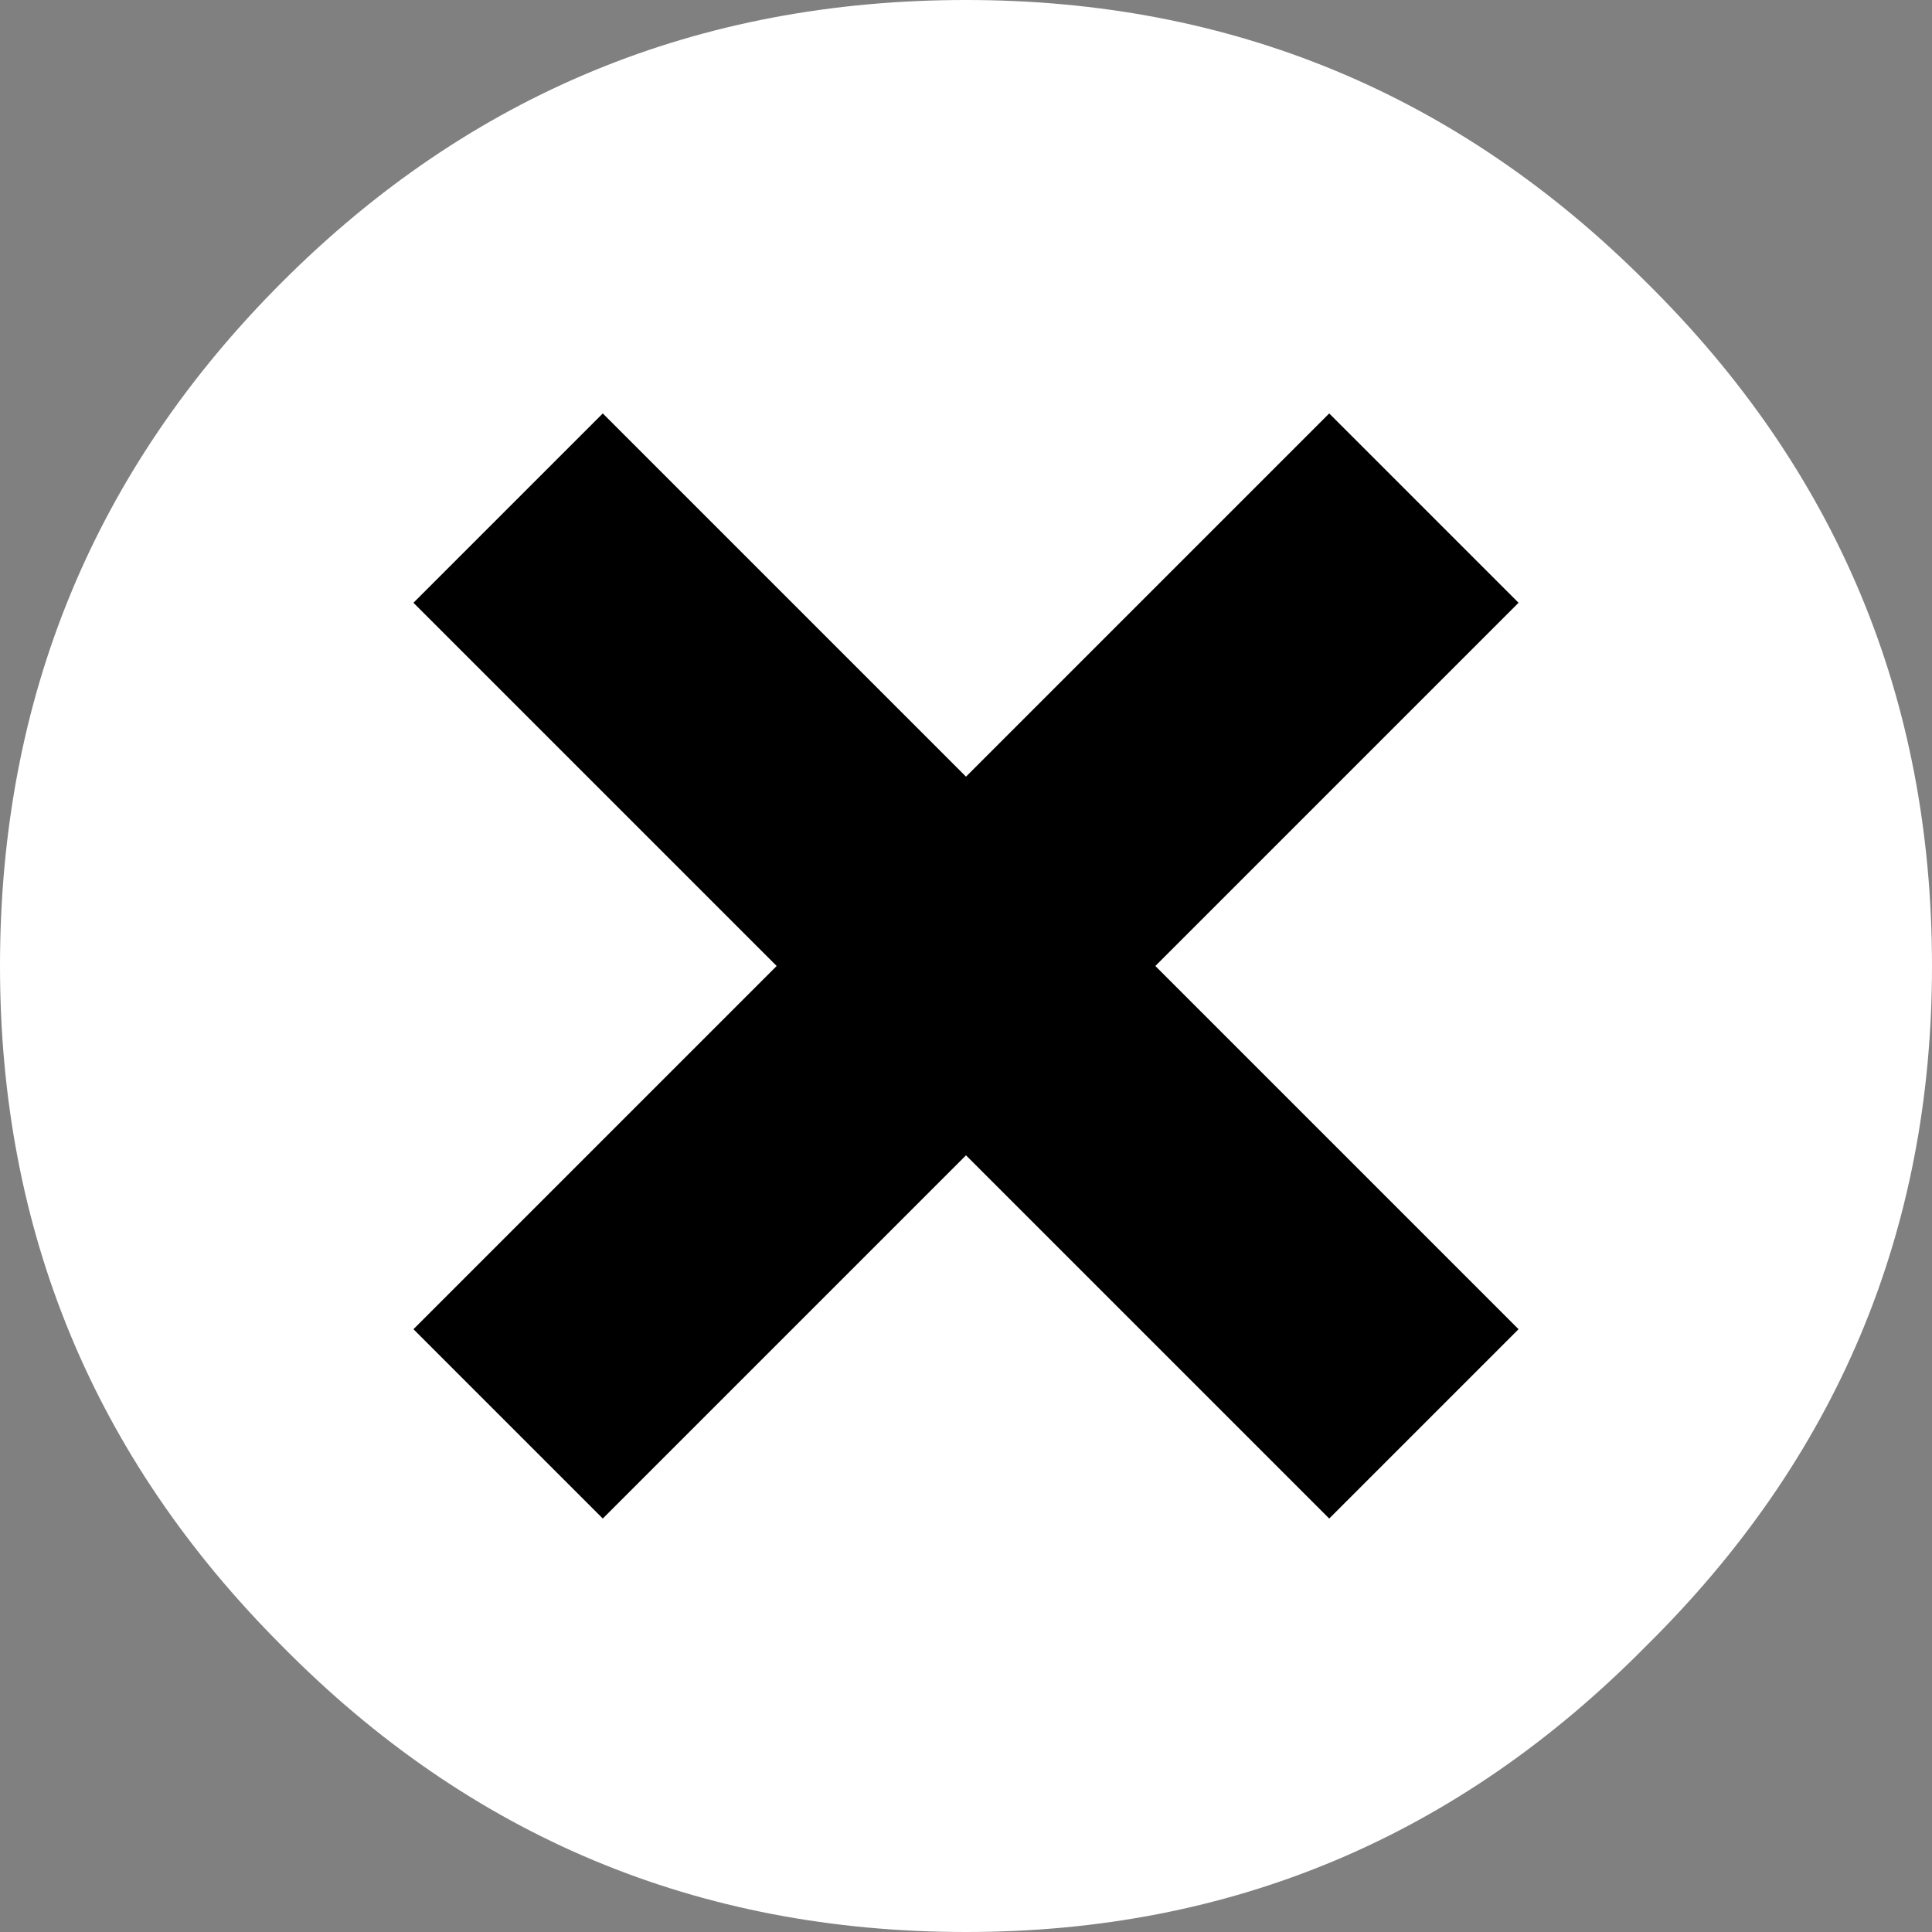
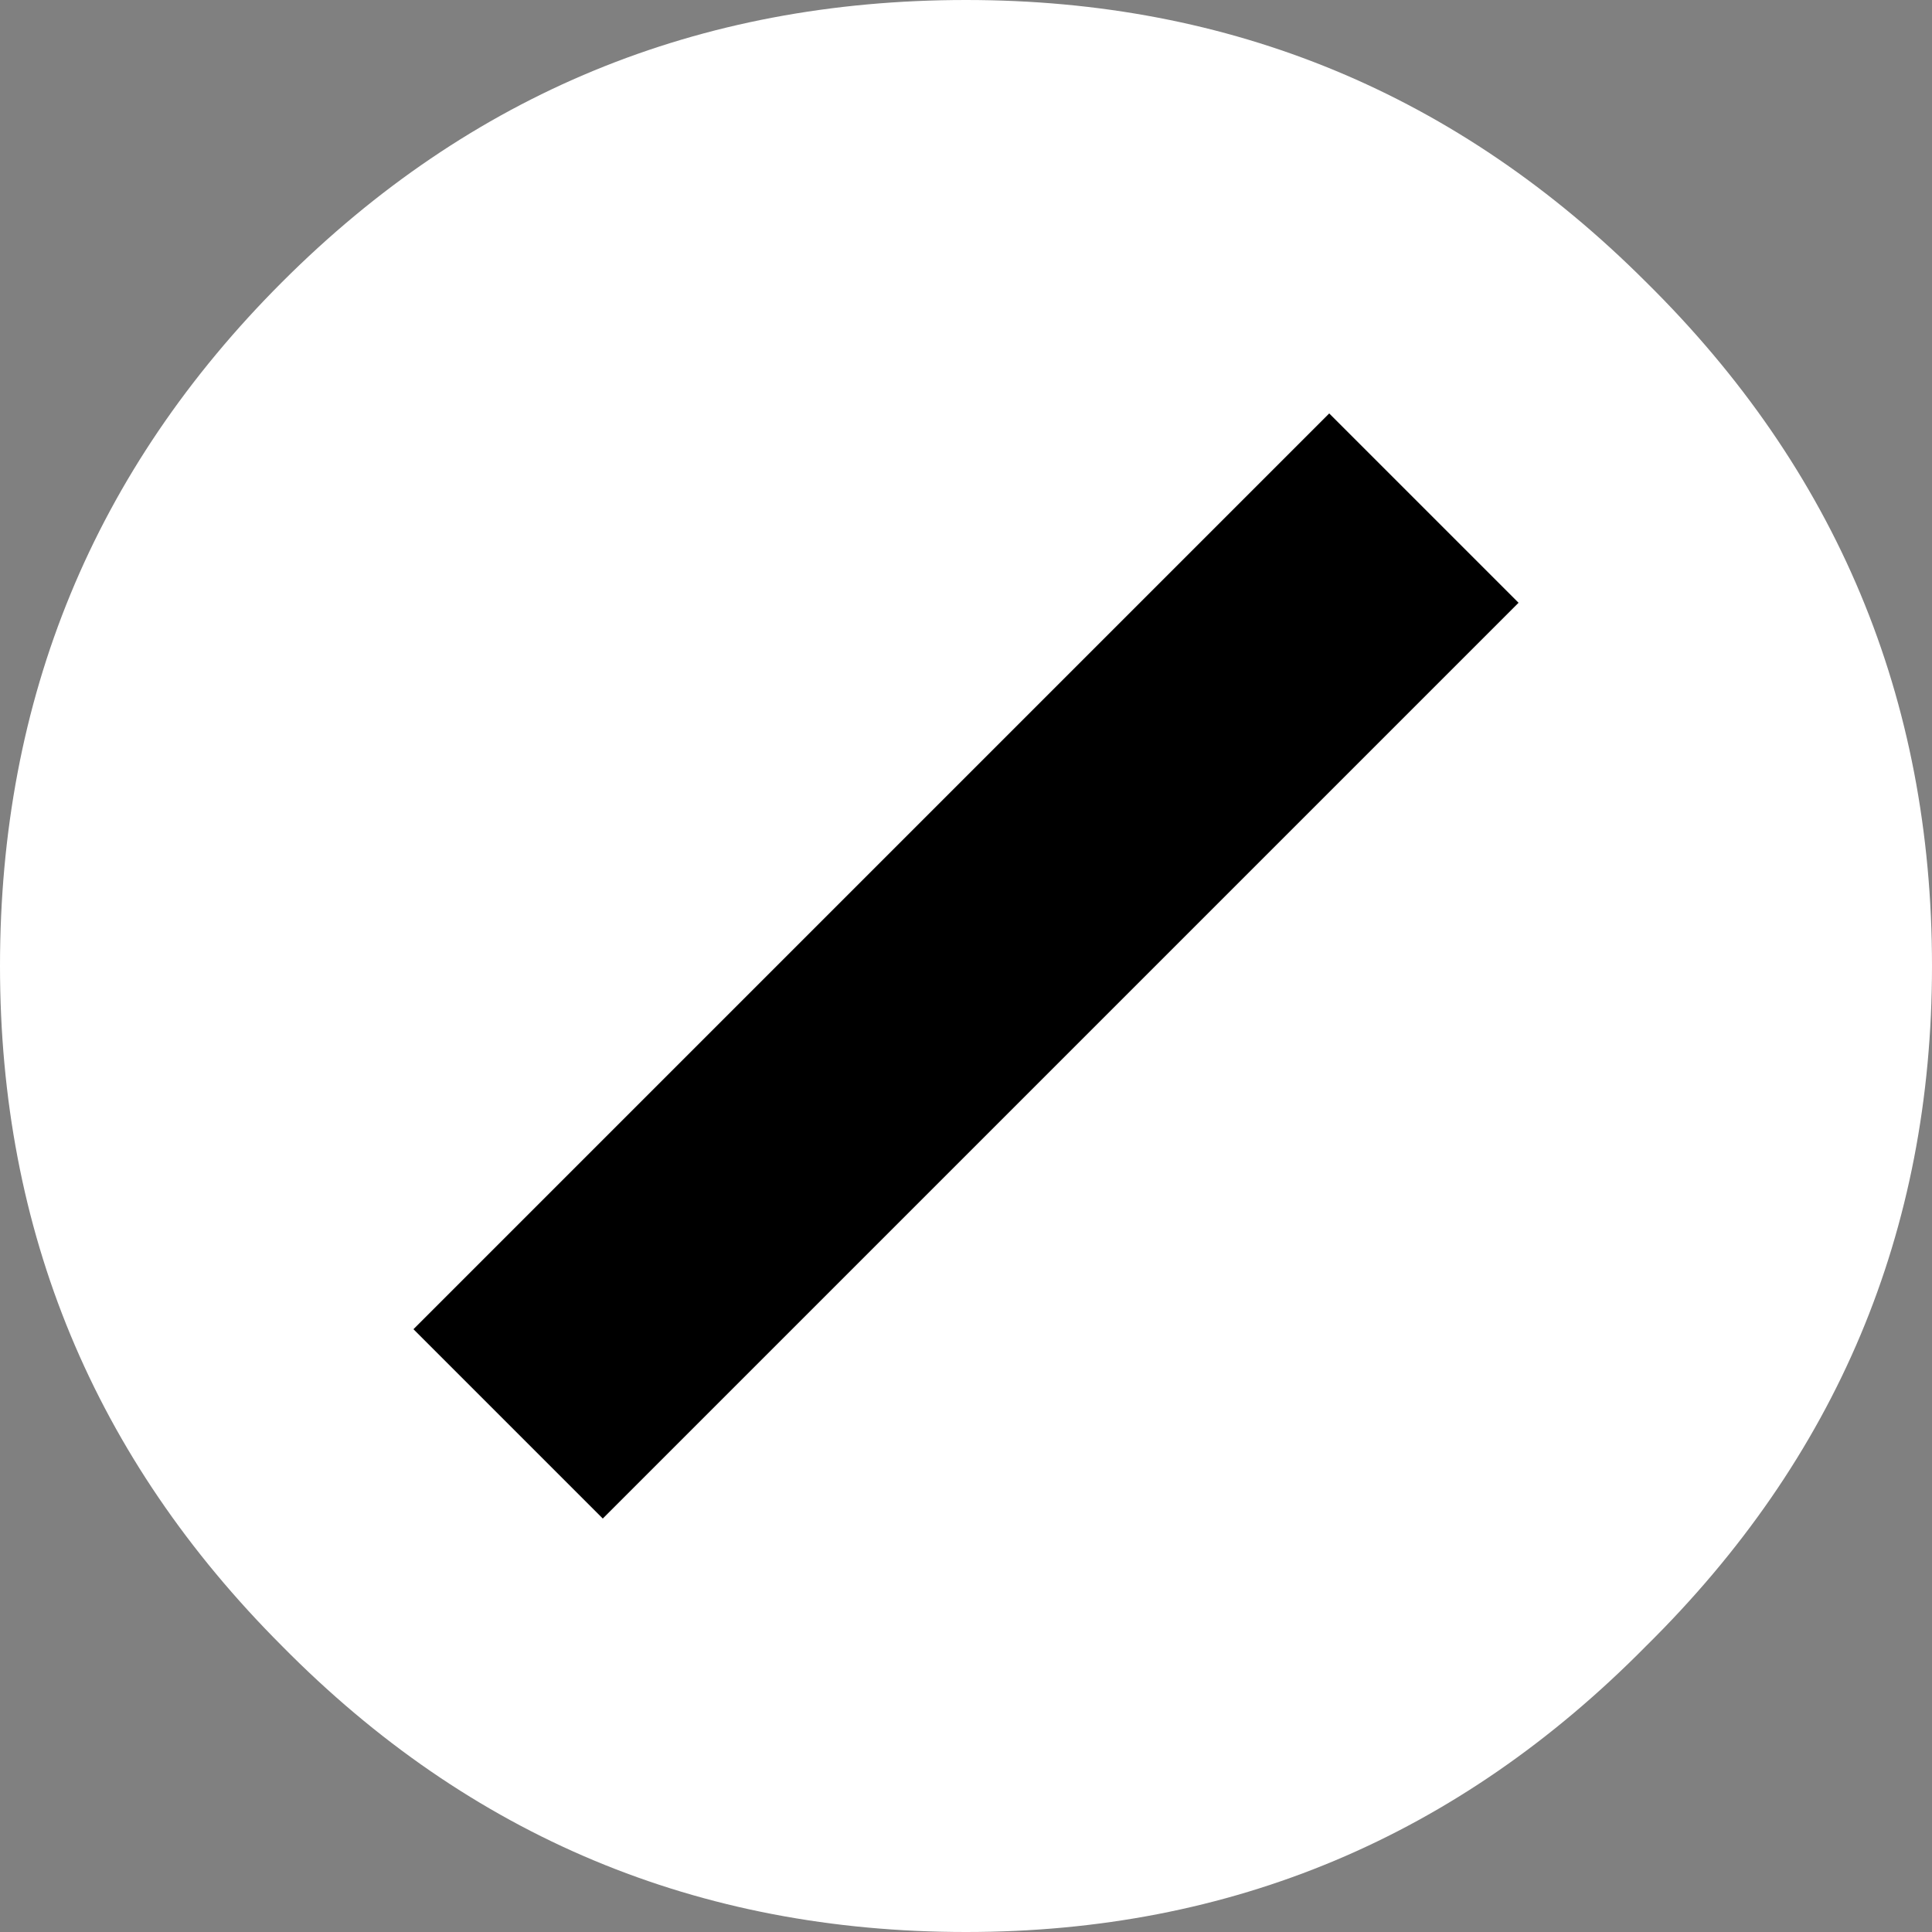
<svg xmlns="http://www.w3.org/2000/svg" height="25.0px" width="25.0px">
  <rect width="100%" height="100%" fill="#808080" stroke="none" />
  <g transform="matrix(1.0, 0.0, 0.0, 1.0, 0.0, 0.0)">
    <path d="M3.65 3.65 Q7.3 0.0 12.5 0.0 17.65 0.0 21.3 3.65 25.0 7.3 25.0 12.5 25.0 17.65 21.3 21.3 17.65 25.0 12.5 25.0 7.3 25.0 3.65 21.3 0.0 17.65 0.0 12.5 0.0 7.3 3.65 3.65" fill="#ffffff" fill-rule="evenodd" stroke="none" />
-     <path d="M7.8 5.35 L19.65 17.2 17.2 19.65 5.35 7.8 7.8 5.35" fill="#000000" fill-rule="evenodd" stroke="none" />
    <path d="M5.35 17.2 L17.2 5.35 19.65 7.8 7.8 19.65 5.35 17.2" fill="#000000" fill-rule="evenodd" stroke="none" />
  </g>
</svg>